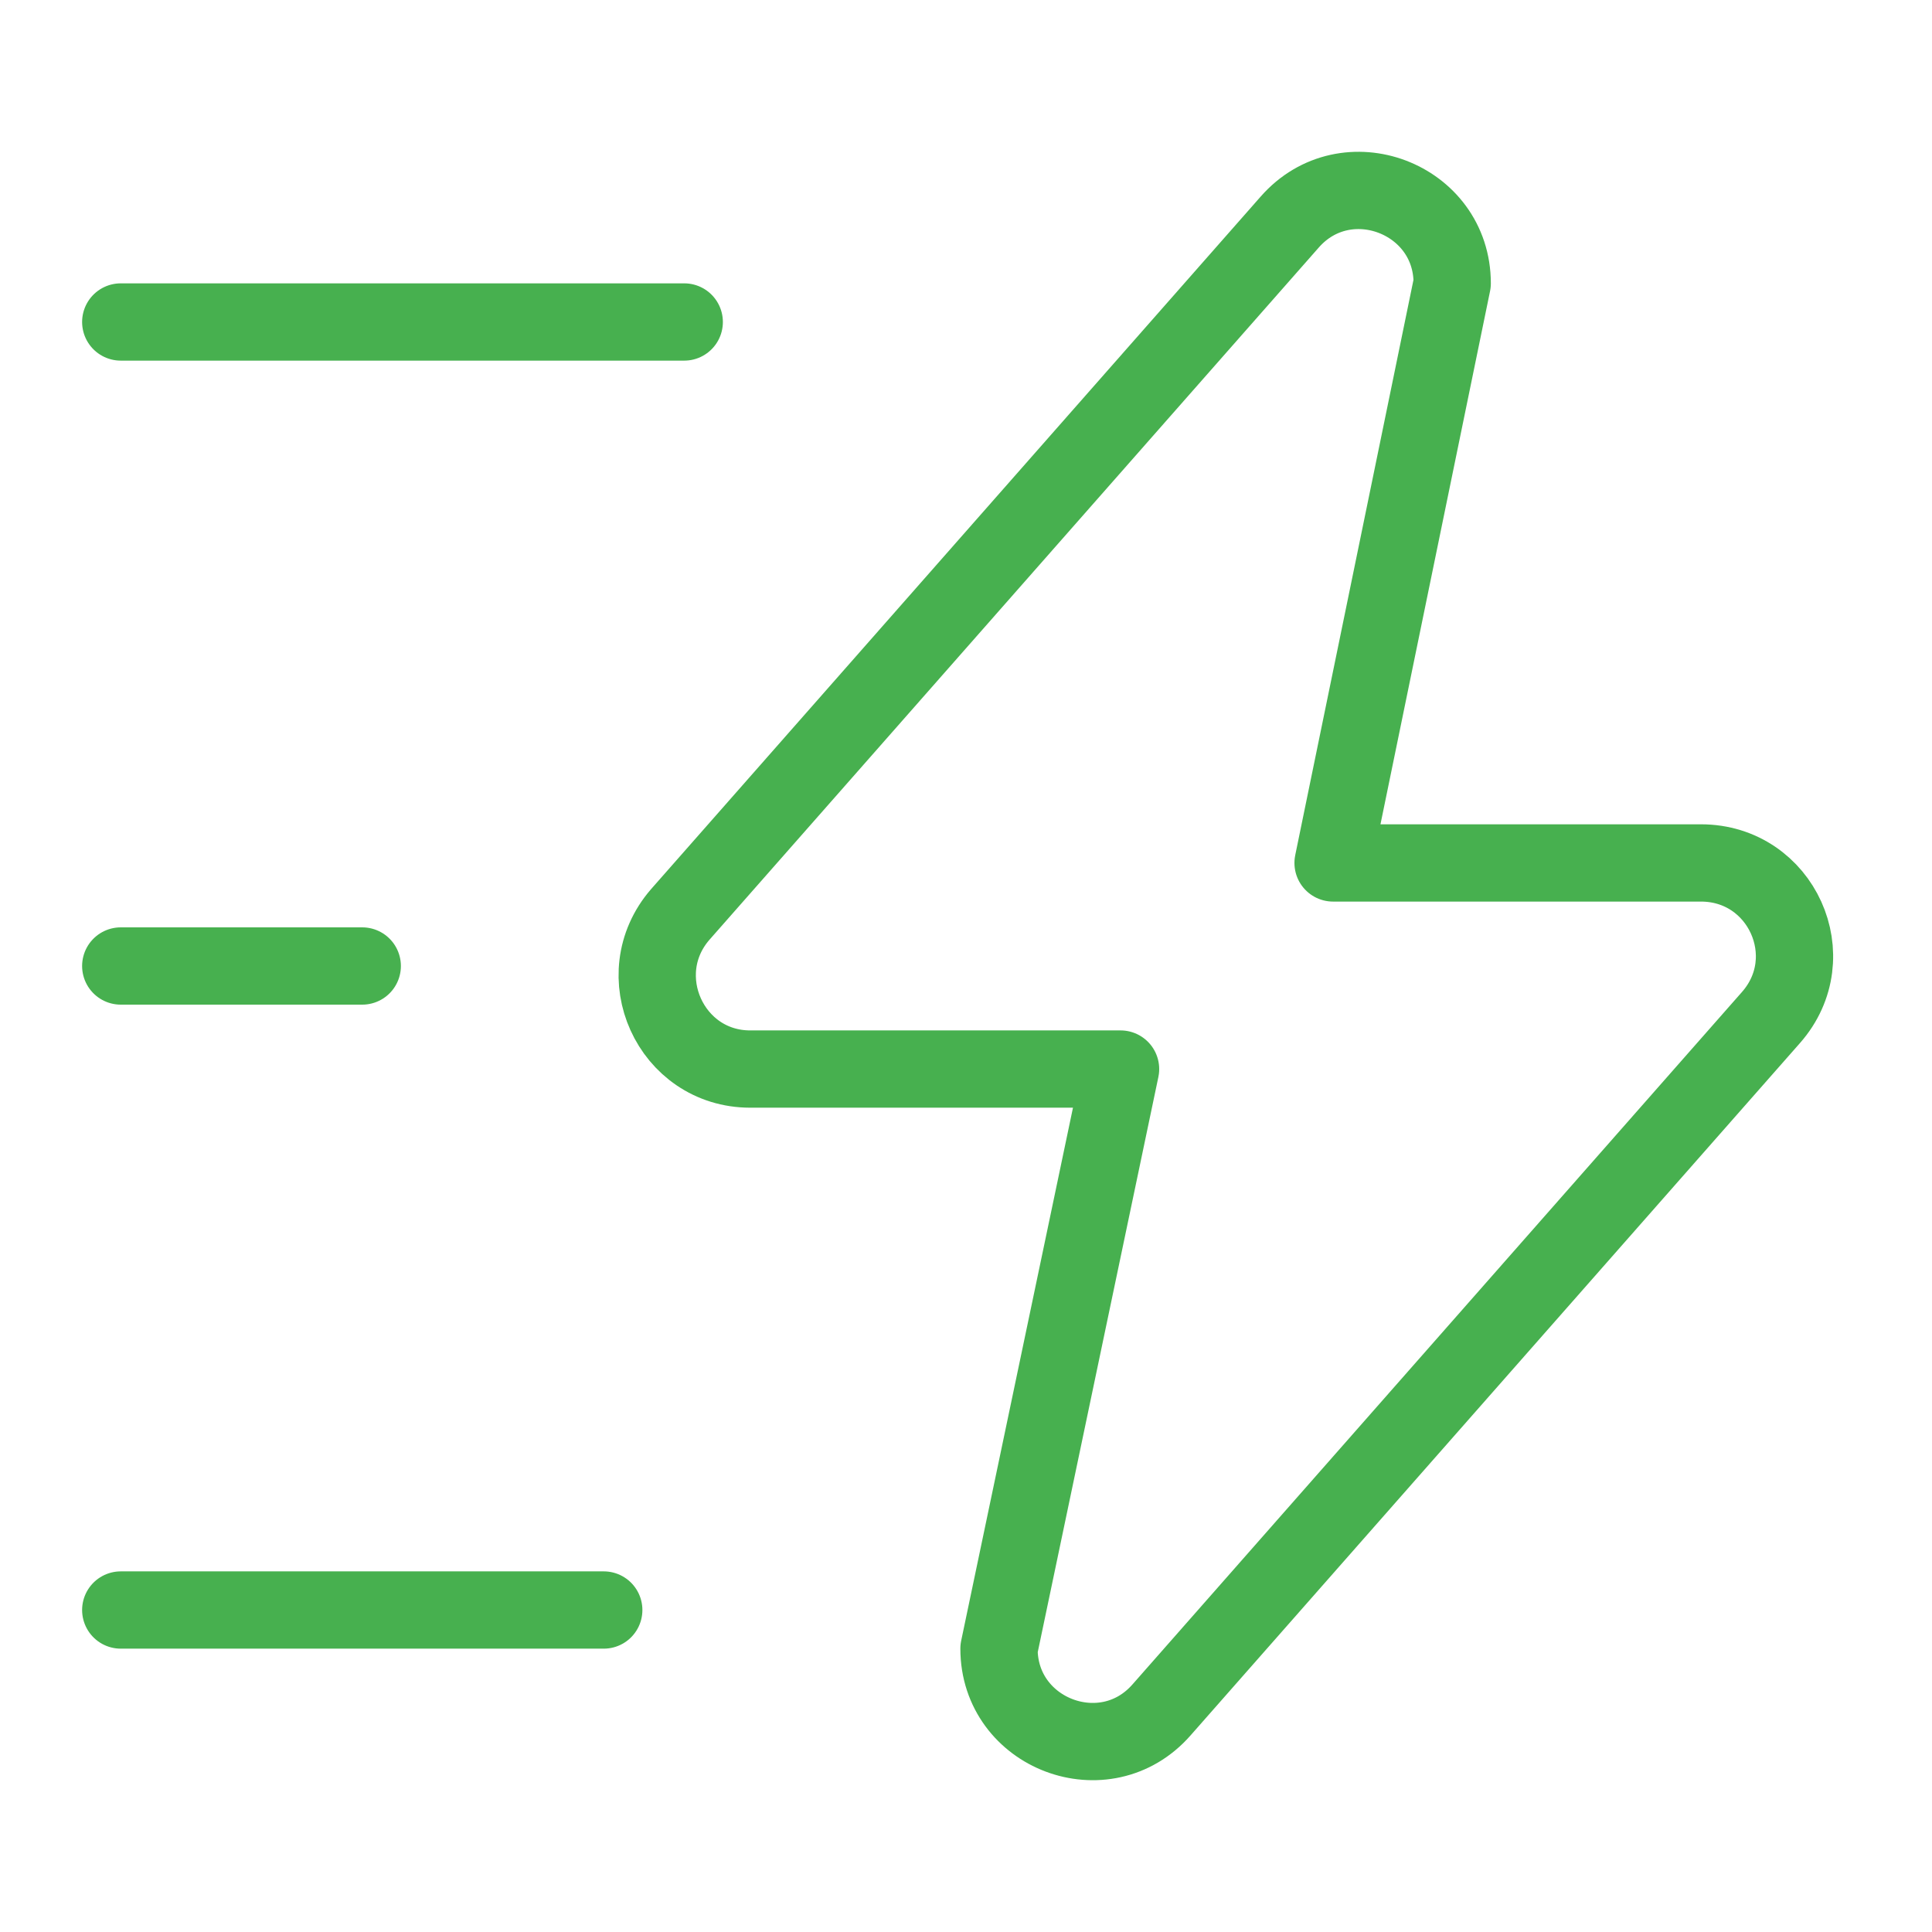
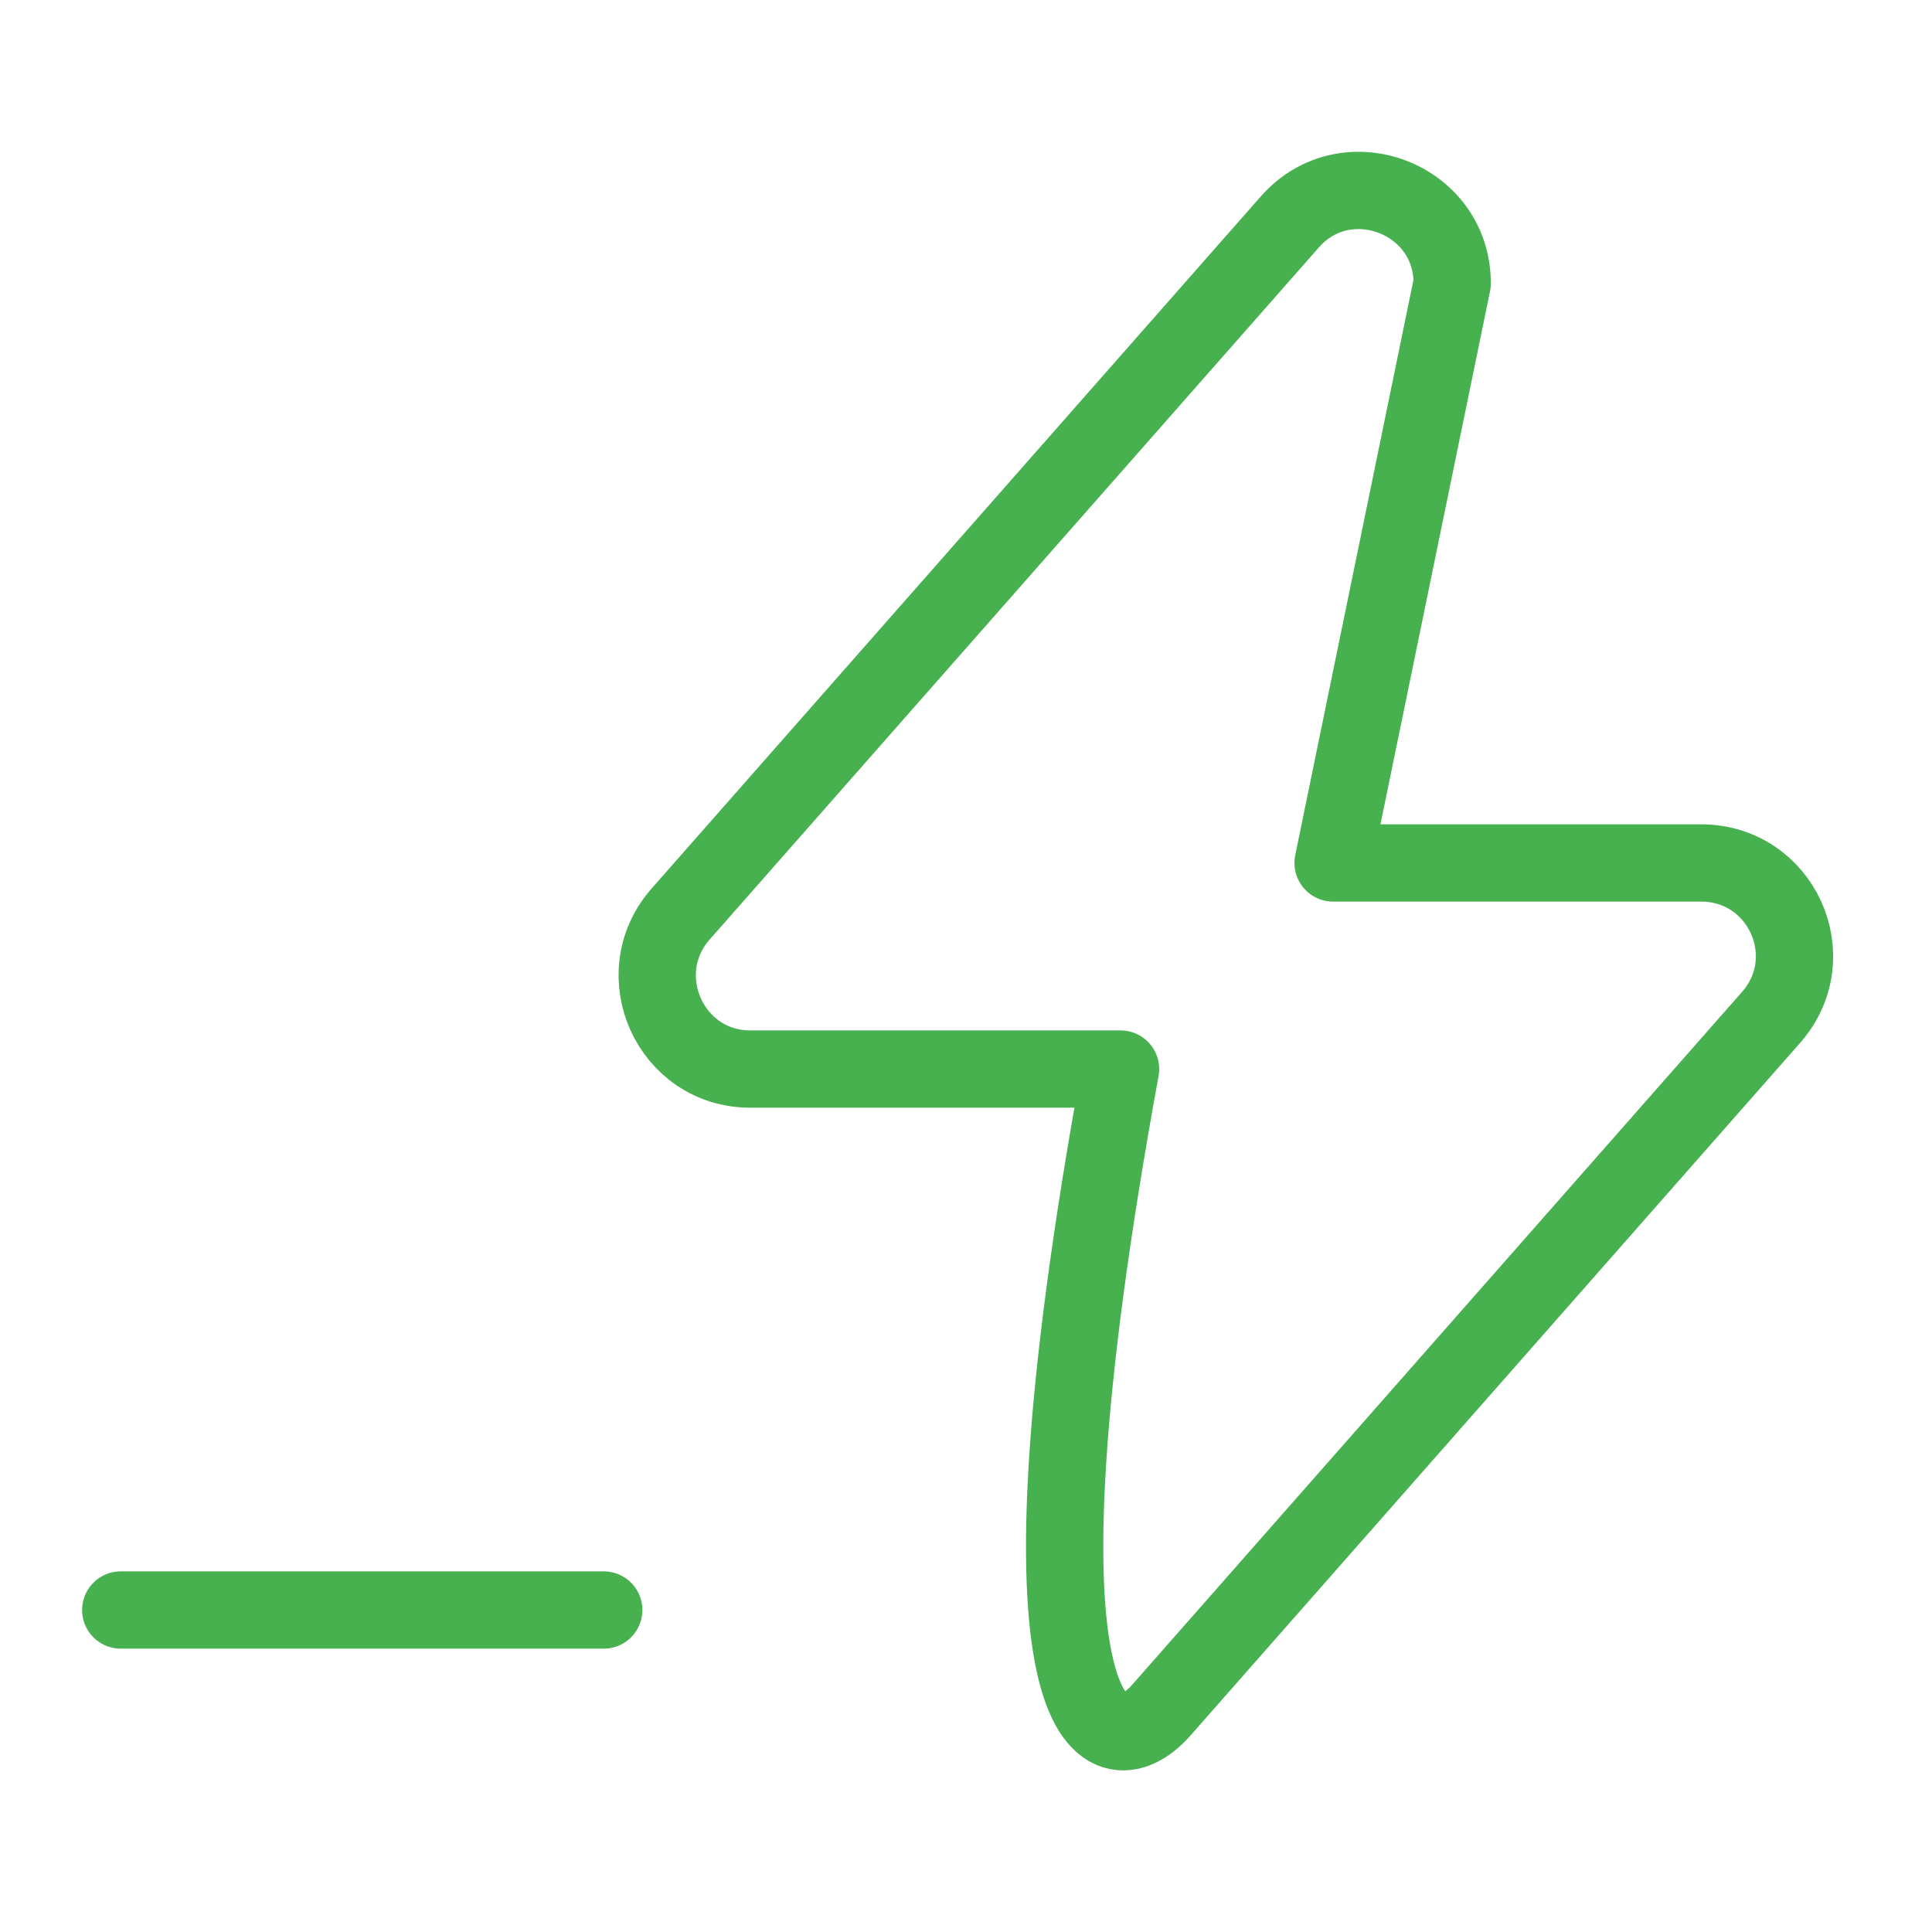
<svg xmlns="http://www.w3.org/2000/svg" width="50" height="50" viewBox="0 0 50 50" fill="none">
-   <path d="M19.416 27.667H29L25.854 42.667C25.854 44.875 28.604 45.917 30.062 44.25L45.833 26.333C47.208 24.771 46.104 22.333 44.021 22.333H34.5L37.583 7.333C37.583 5.125 34.833 4.083 33.375 5.75L17.604 23.667C16.25 25.229 17.354 27.667 19.416 27.667Z" stroke="#47B04F" stroke-width="2" stroke-miterlimit="10" stroke-linecap="round" stroke-linejoin="round" />
-   <path d="M17.708 8.333H3.125" stroke="#47B04F" stroke-width="2" stroke-miterlimit="10" stroke-linecap="round" stroke-linejoin="round" />
+   <path d="M19.416 27.667H29C25.854 44.875 28.604 45.917 30.062 44.25L45.833 26.333C47.208 24.771 46.104 22.333 44.021 22.333H34.5L37.583 7.333C37.583 5.125 34.833 4.083 33.375 5.75L17.604 23.667C16.25 25.229 17.354 27.667 19.416 27.667Z" stroke="#47B04F" stroke-width="2" stroke-miterlimit="10" stroke-linecap="round" stroke-linejoin="round" />
  <path d="M15.625 41.667H3.125" stroke="#47B04F" stroke-width="2" stroke-miterlimit="10" stroke-linecap="round" stroke-linejoin="round" />
-   <path d="M9.375 25H3.125" stroke="#47B04F" stroke-width="2" stroke-miterlimit="10" stroke-linecap="round" stroke-linejoin="round" />
</svg>